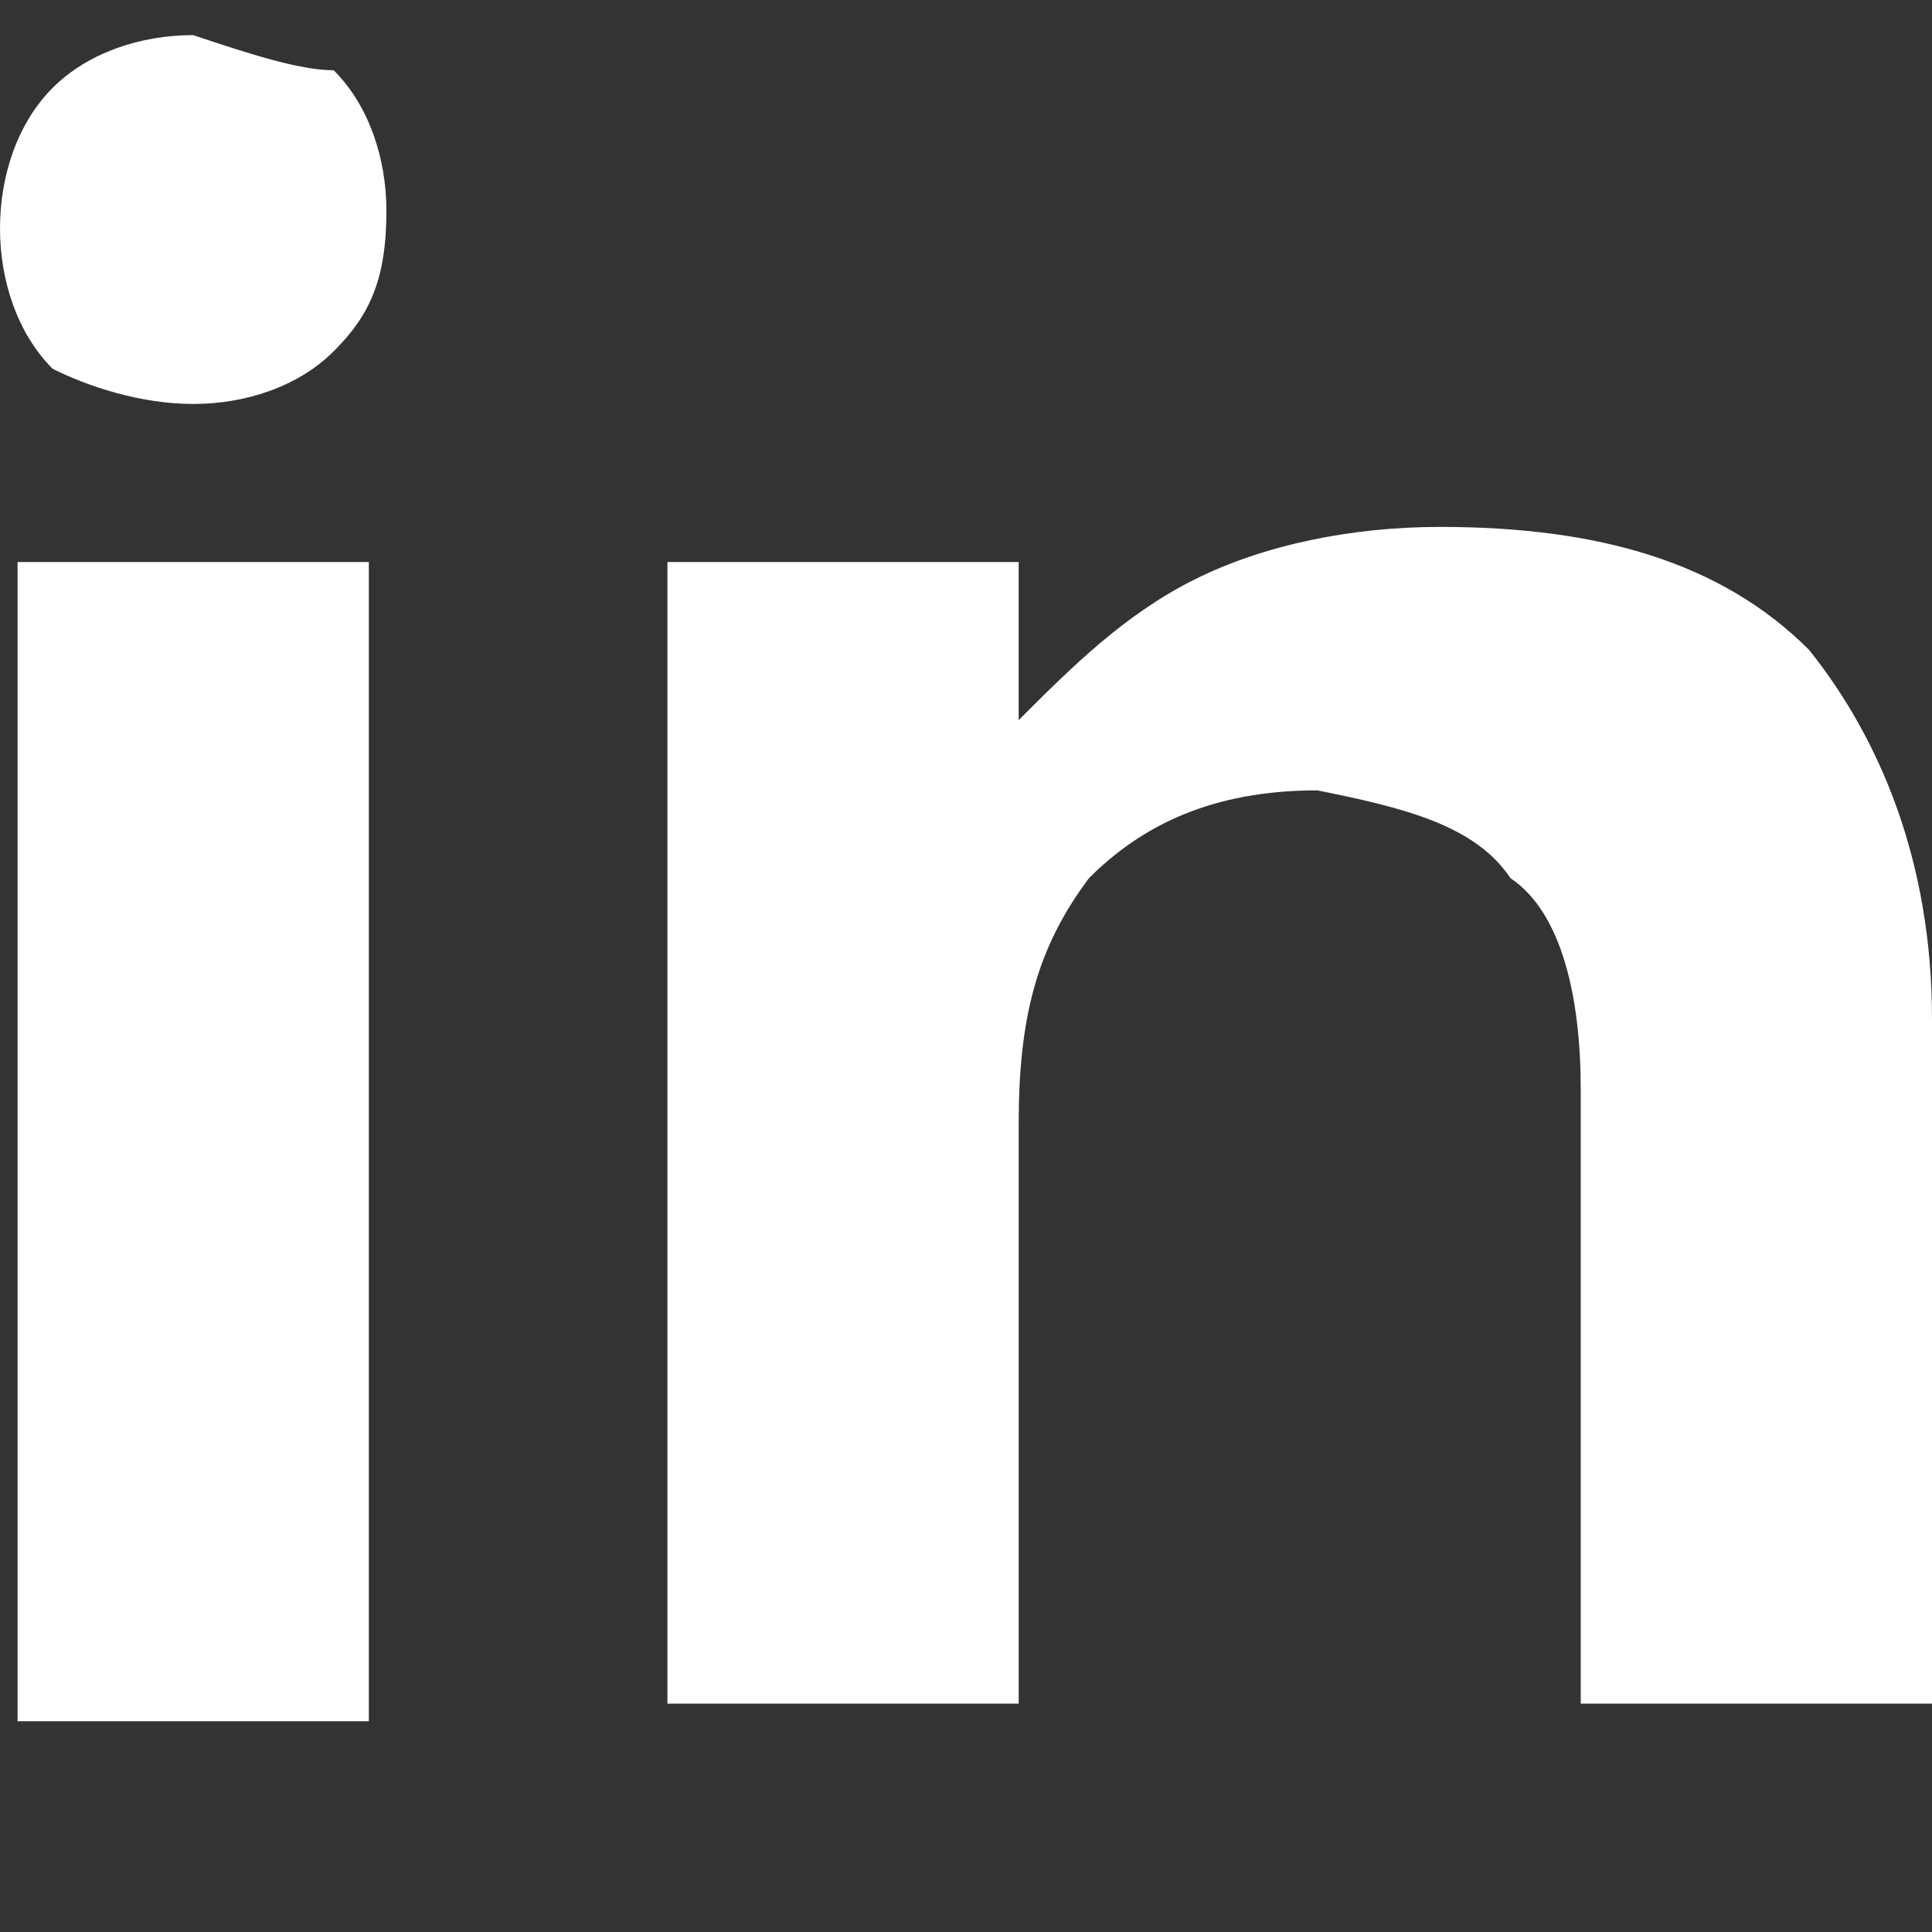
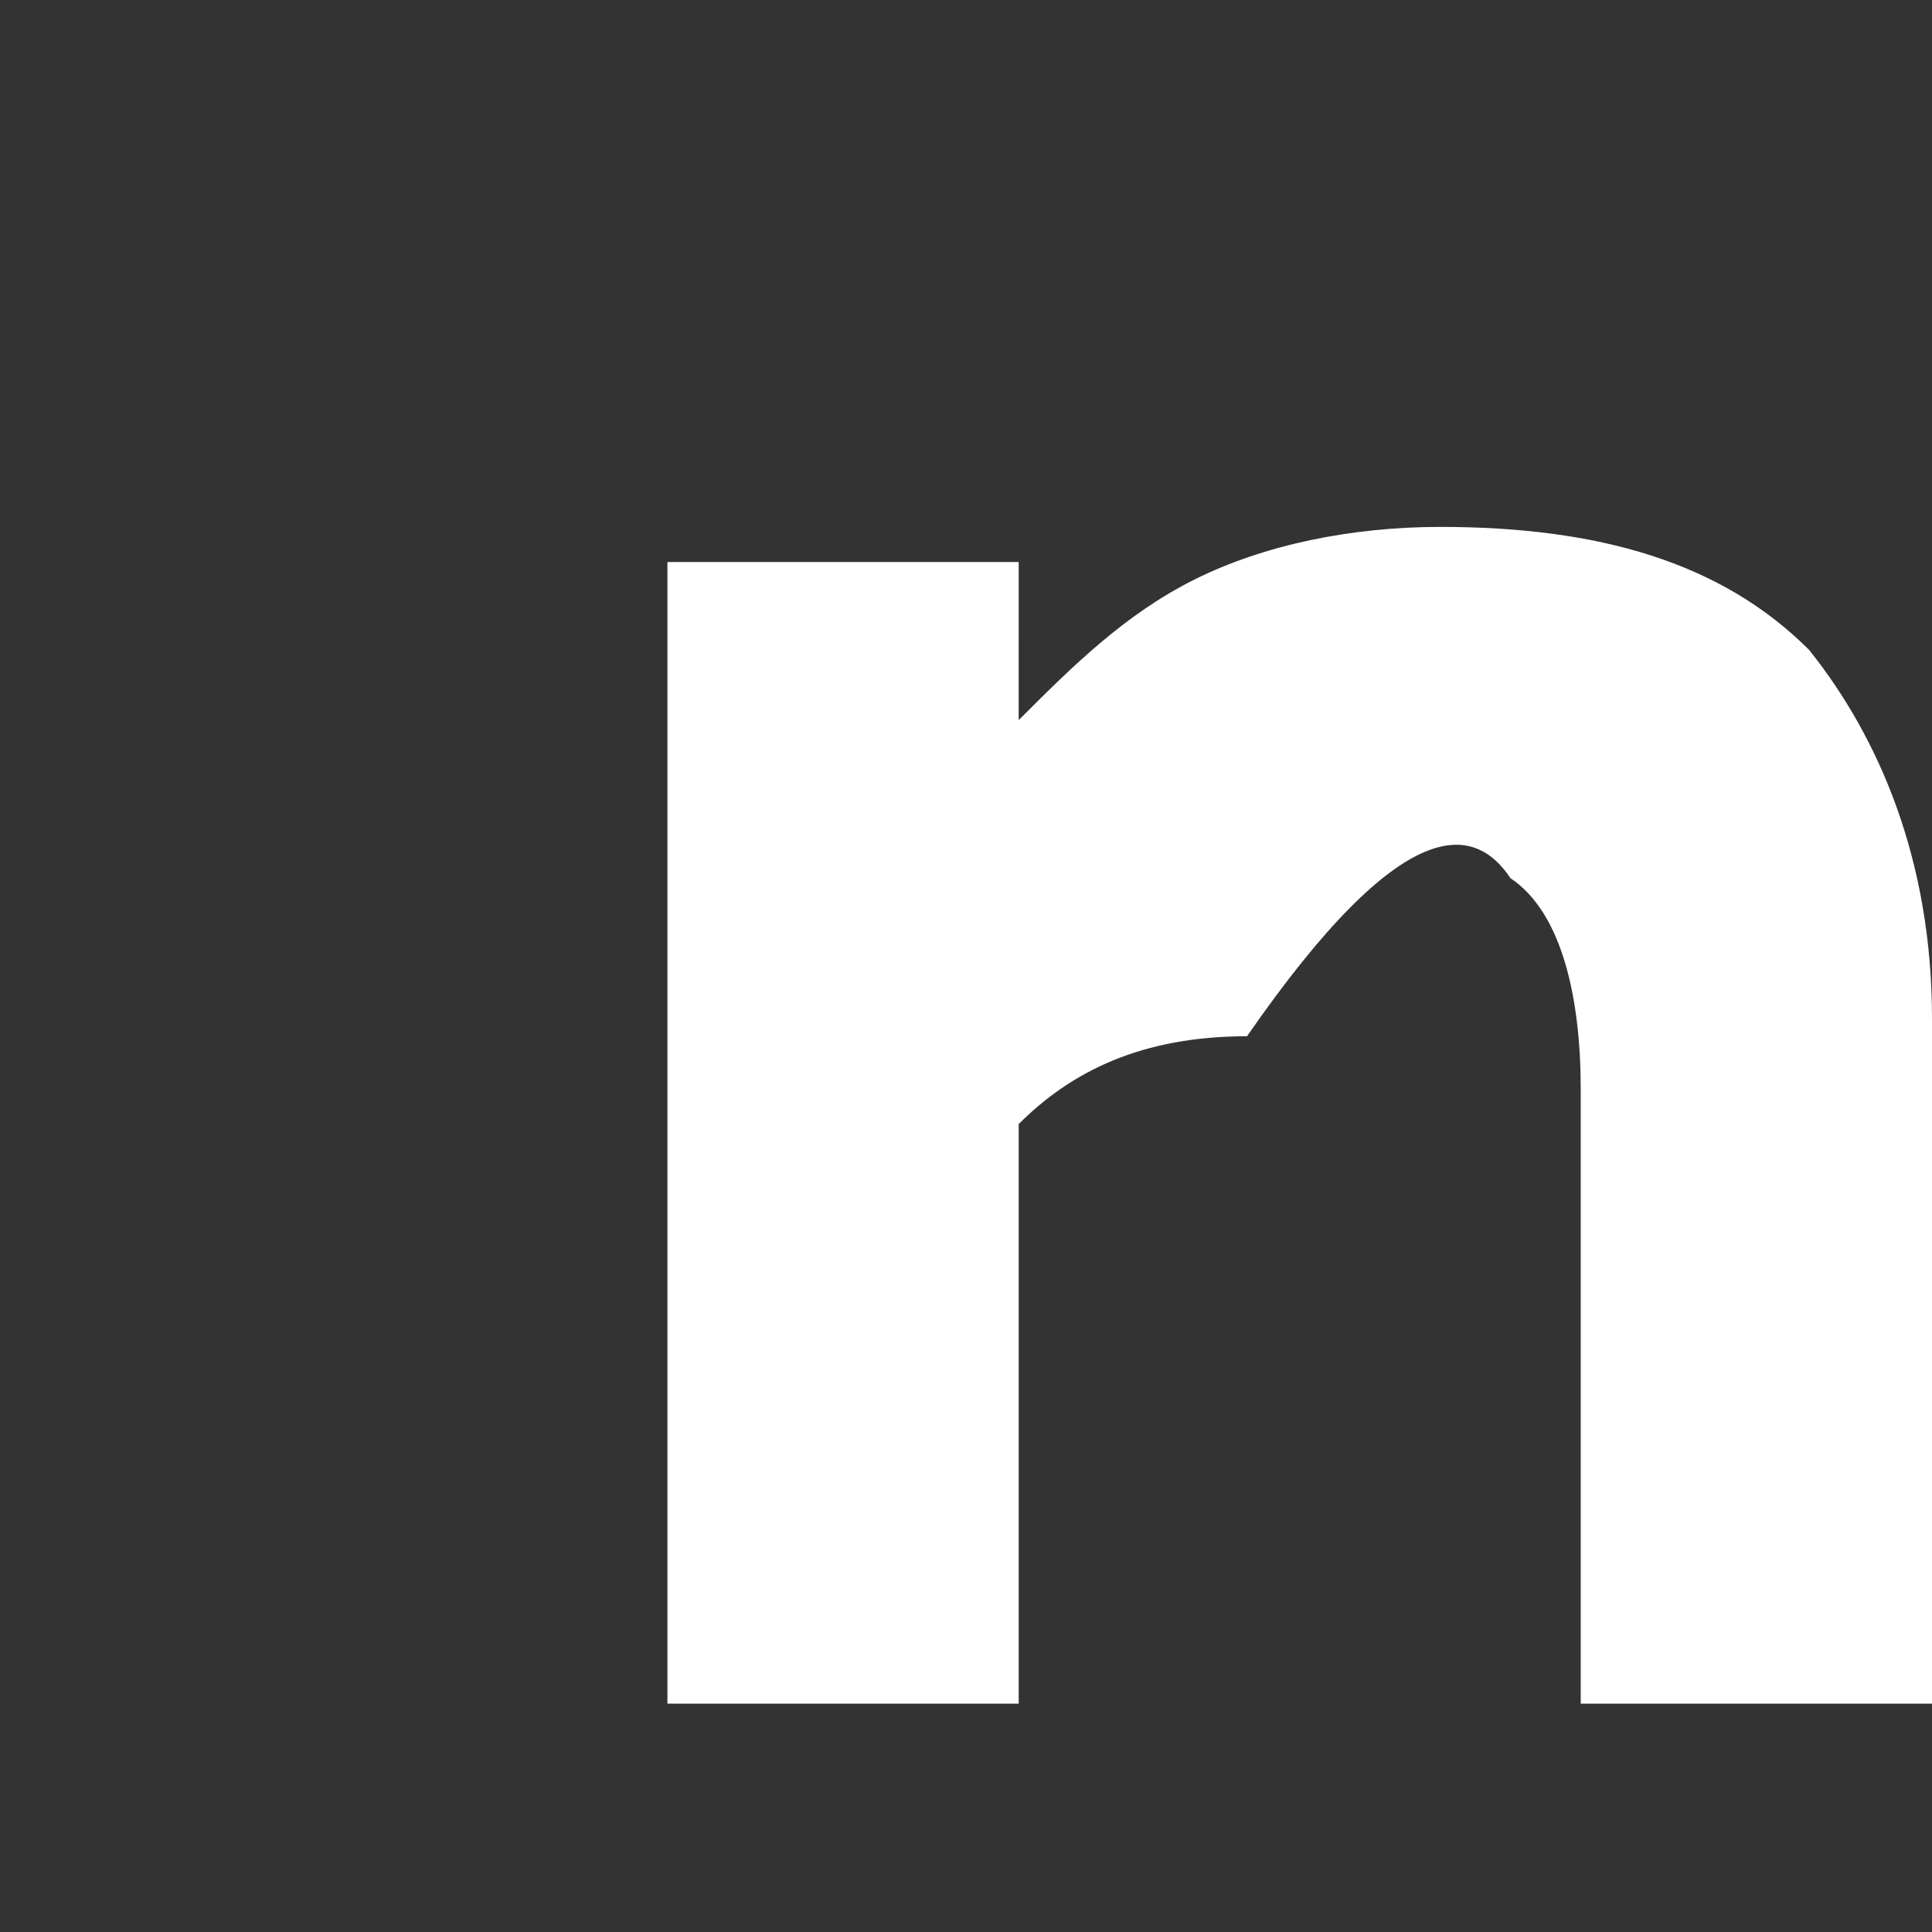
<svg xmlns="http://www.w3.org/2000/svg" width="11" height="11" viewBox="0 0 11 11" fill="none">
  <rect x="0" y="0" width="11" height="11" fill="#333333" stroke="none" />
-   <path class="st0" d="M1.1,2.3c0.3,0,0.6-0.1,0.8-0.3c0.2-0.2,0.3-0.4,0.3-0.8c0-0.3-0.1-0.6-0.3-0.8C1.7,0.4,1.4,0.3,1.1,0.2   c-0.3,0-0.6,0.1-0.8,0.3C0.1,0.7,0,1,0,1.3c0,0.3,0.1,0.6,0.3,0.8C0.5,2.2,0.8,2.3,1.1,2.3z M0.1,9.8h2V3.2h-2V9.8z" fill="white" />
-   <path class="st0" d="M8.2,3c-0.5,0-1,0.1-1.4,0.3c-0.4,0.2-0.7,0.5-1,0.8V3.2h-2v6.5h2V6.4c0-0.6,0.1-1,0.4-1.4   c0.3-0.3,0.7-0.5,1.3-0.5C8,4.6,8.4,4.7,8.6,5C8.9,5.2,9,5.7,9,6.2v3.5h2V5.8c0-0.9-0.3-1.6-0.7-2.1C9.8,3.2,9.1,3,8.2,3z" fill="white" />
+   <path class="st0" d="M8.2,3c-0.5,0-1,0.1-1.4,0.3c-0.4,0.2-0.7,0.5-1,0.8V3.2h-2v6.5h2V6.4c0.3-0.3,0.7-0.5,1.3-0.5C8,4.6,8.4,4.7,8.6,5C8.9,5.2,9,5.7,9,6.2v3.5h2V5.8c0-0.9-0.3-1.6-0.7-2.1C9.8,3.2,9.1,3,8.2,3z" fill="white" />
</svg>